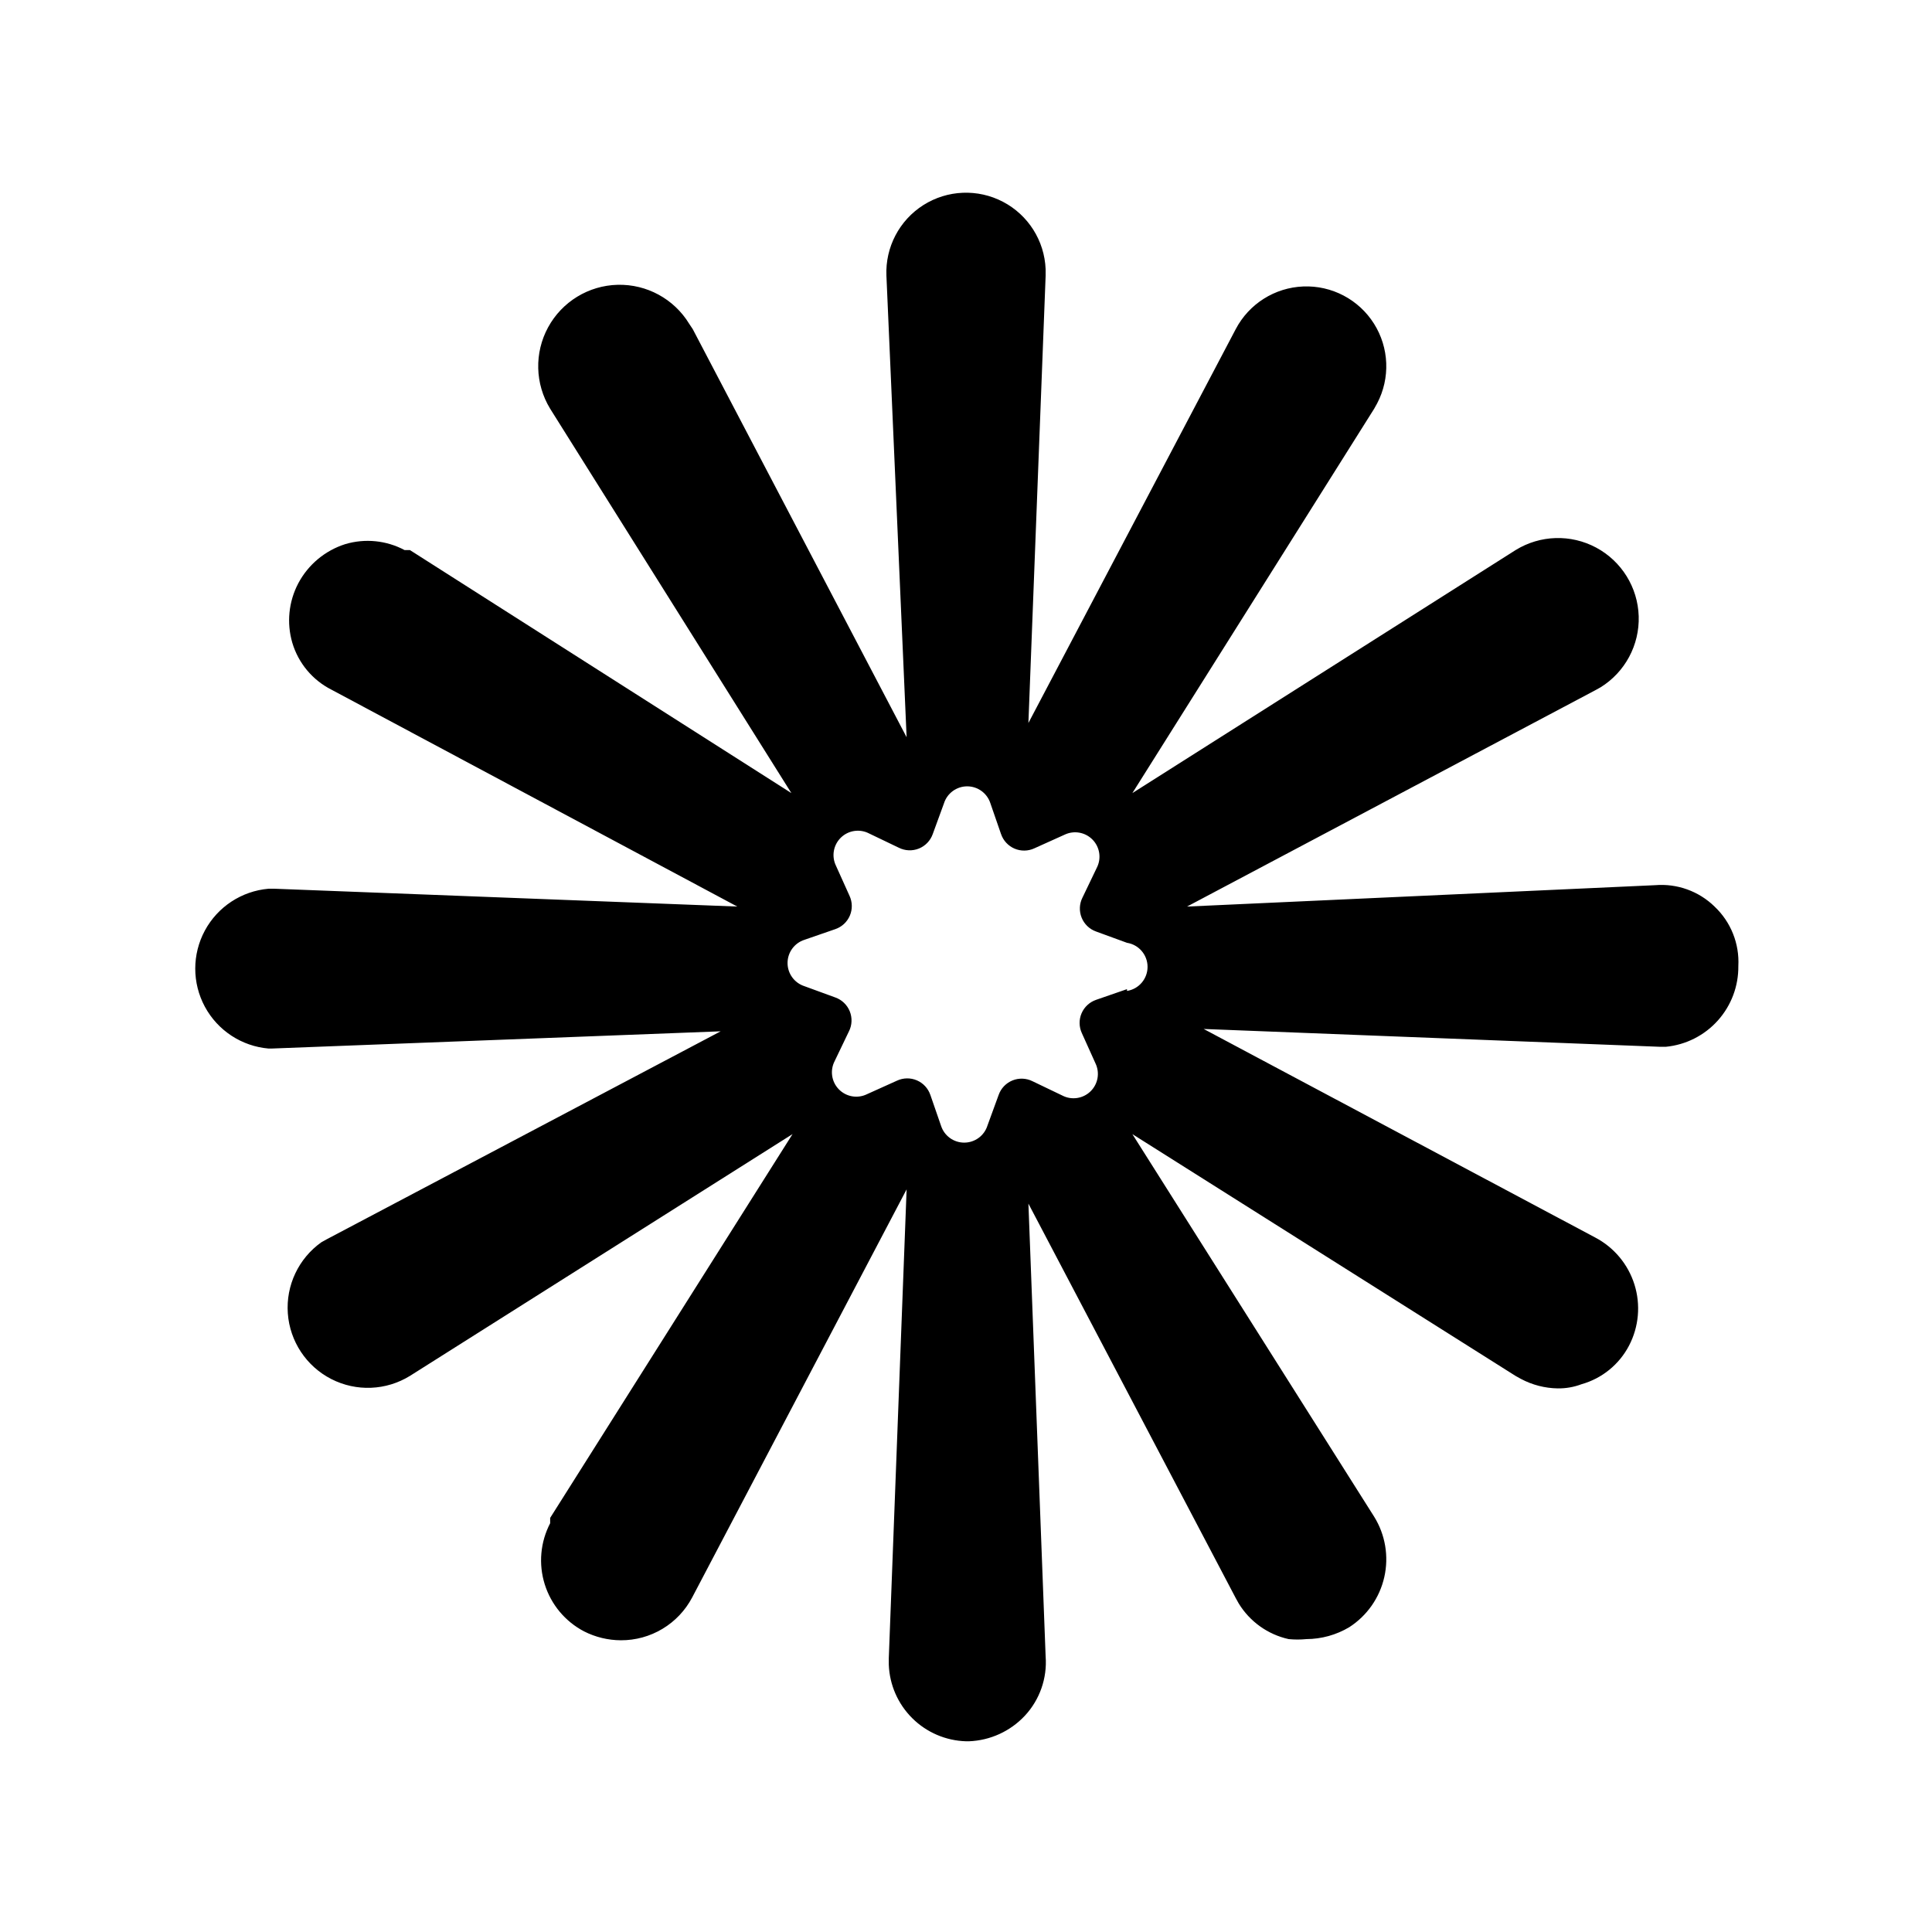
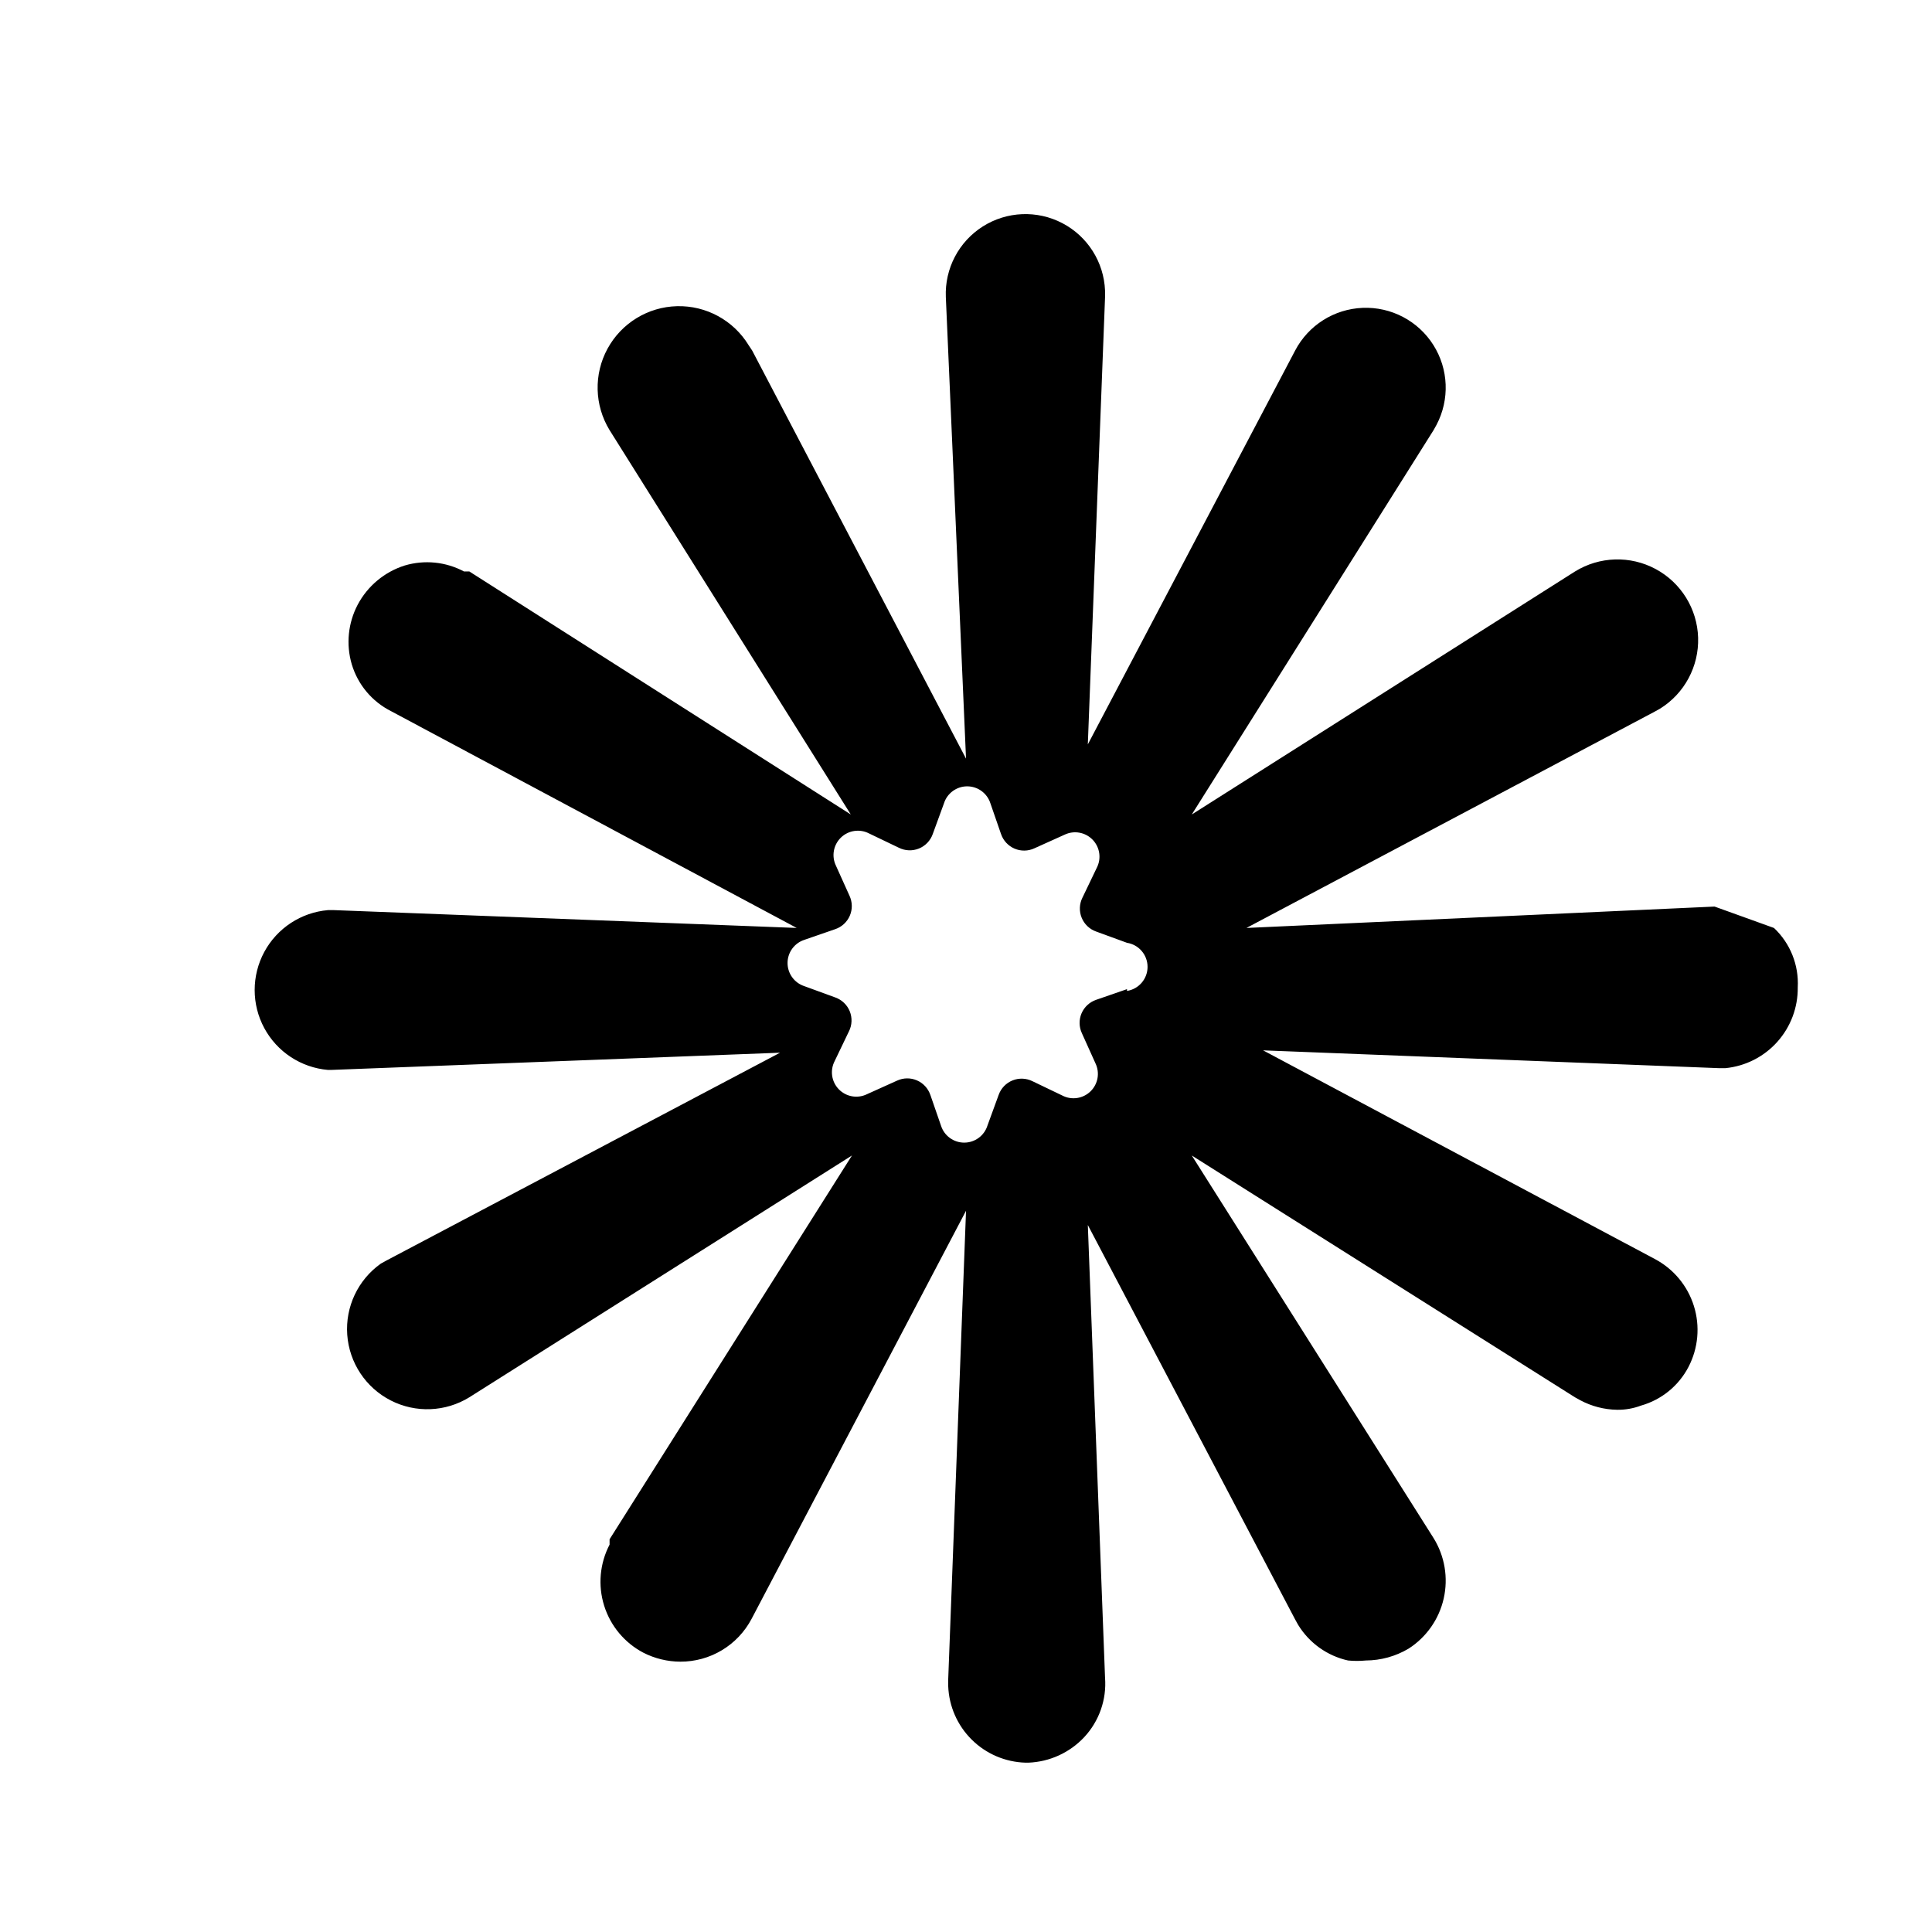
<svg xmlns="http://www.w3.org/2000/svg" fill="#000000" width="800px" height="800px" version="1.1" viewBox="144 144 512 512">
-   <path d="m598.38 384.25c-4.18-4.082-9.926-6.148-15.746-5.668l-124.06 5.668 108.16-57.309 1.418-0.789v0.004c6.496-4.023 10.355-11.207 10.121-18.844-0.234-7.637-4.527-14.566-11.258-18.184-6.731-3.613-14.879-3.363-21.375 0.656l-101.55 64.395 64.078-101.86 0.789-1.418c3.512-6.695 3.191-14.754-0.848-21.145-4.039-6.391-11.18-10.145-18.734-9.84-7.555 0.301-14.375 4.609-17.891 11.305l-54.945 104.38 4.566-118.55-0.004-1.734c-0.309-7.535-4.613-14.336-11.297-17.836s-14.723-3.172-21.098 0.863c-6.371 4.039-10.105 11.168-9.797 18.703l5.352 122.33-56.68-108.16-0.945-1.418h0.004c-4.023-6.582-11.25-10.516-18.961-10.324-7.711 0.191-14.73 4.484-18.422 11.258-3.688 6.773-3.481 15 0.539 21.582l63.922 101.86-101.08-64.395h-1.414c-4.836-2.578-10.496-3.144-15.746-1.574-5.348 1.699-9.812 5.434-12.438 10.391-2.547 4.848-3.113 10.492-1.574 15.746 1.605 5.398 5.363 9.898 10.391 12.438l107.53 57.465-122.64-4.723h-1.574c-7.133 0.617-13.477 4.781-16.879 11.082-3.398 6.301-3.398 13.887 0 20.188 3.402 6.301 9.746 10.465 16.879 11.082h0.789l119.02-4.566-104.38 55.105-1.418 0.789v-0.004c-6.062 4.301-9.441 11.453-8.906 18.867 0.535 7.414 4.902 14.008 11.52 17.395 6.617 3.387 14.52 3.066 20.844-0.836l101.39-64.078-64.234 101.71v1.414c-2.602 4.992-3.121 10.812-1.438 16.184 1.684 5.375 5.426 9.859 10.414 12.473 3.023 1.539 6.367 2.348 9.762 2.363 3.883 0.016 7.699-1.031 11.027-3.031 3.332-1.996 6.051-4.871 7.863-8.305l56.836-108.16-4.723 124.22v1.734c0.199 5.352 2.422 10.426 6.223 14.195 3.801 3.773 8.895 5.957 14.246 6.113h0.789-0.004c5.633-0.219 10.949-2.652 14.801-6.769 3.953-4.246 5.953-9.957 5.508-15.742l-4.562-119.97 54.945 104.54 0.789 1.418c2.941 4.812 7.715 8.223 13.223 9.445 1.57 0.156 3.152 0.156 4.723 0 3.992-0.02 7.906-1.105 11.336-3.148 4.723-3.039 8.062-7.812 9.297-13.289 1.238-5.477 0.273-11.223-2.684-15.996l-64.078-101.39 101.55 64.078 1.418 0.789-0.004-0.004c3.008 1.605 6.356 2.469 9.762 2.519 2.148 0.031 4.285-0.344 6.297-1.102 5.43-1.527 9.988-5.231 12.598-10.234 2.602-4.988 3.121-10.809 1.438-16.18-1.684-5.375-5.426-9.859-10.414-12.473l-103.75-55.262 120.91 4.723h1.574c5.301-0.512 10.219-2.996 13.773-6.961 3.559-3.969 5.496-9.125 5.434-14.449 0.316-5.922-1.984-11.68-6.297-15.746zm-155.71 21.883-8.188 2.832-0.004 0.004c-1.73 0.59-3.129 1.887-3.852 3.566-0.719 1.684-0.691 3.59 0.074 5.25l3.621 8.031c1.199 2.504 0.656 5.5-1.344 7.426-2 1.93-5.012 2.363-7.473 1.074l-7.871-3.777c-1.656-0.828-3.59-0.906-5.305-0.215s-3.055 2.09-3.672 3.836l-2.992 8.188h0.004c-0.863 2.66-3.344 4.461-6.141 4.461-2.801 0-5.277-1.801-6.141-4.461l-2.832-8.188h-0.004c-0.59-1.73-1.887-3.133-3.566-3.852-1.68-0.723-3.59-0.695-5.25 0.07l-8.031 3.621h0.004c-2.508 1.199-5.5 0.656-7.43-1.344-1.93-2-2.359-5.008-1.074-7.473l3.777-7.871h0.004c0.828-1.656 0.906-3.586 0.211-5.305-0.691-1.715-2.09-3.051-3.832-3.668l-8.188-2.992c-2.664-0.863-4.465-3.344-4.465-6.141 0-2.797 1.801-5.277 4.465-6.141l8.188-2.832c1.73-0.59 3.129-1.887 3.852-3.57 0.719-1.68 0.691-3.586-0.074-5.246l-3.621-8.031c-1.199-2.508-0.656-5.5 1.344-7.43 2-1.926 5.012-2.359 7.473-1.07l7.871 3.777c1.656 0.828 3.586 0.906 5.305 0.215 1.715-0.695 3.055-2.09 3.672-3.836l2.992-8.188h-0.004c0.863-2.66 3.344-4.465 6.141-4.465s5.277 1.805 6.141 4.465l2.832 8.188h0.004c0.59 1.73 1.887 3.129 3.566 3.852 1.68 0.719 3.59 0.695 5.25-0.074l8.031-3.621h-0.004c2.508-1.195 5.5-0.656 7.43 1.344s2.359 5.012 1.074 7.473l-3.777 7.871-0.004 0.004c-0.828 1.652-0.906 3.586-0.211 5.301 0.691 1.719 2.09 3.055 3.832 3.672l8.188 2.992c3.141 0.492 5.449 3.199 5.449 6.375s-2.309 5.883-5.449 6.375z" />
+   <path d="m598.38 384.25l-124.06 5.668 108.16-57.309 1.418-0.789v0.004c6.496-4.023 10.355-11.207 10.121-18.844-0.234-7.637-4.527-14.566-11.258-18.184-6.731-3.613-14.879-3.363-21.375 0.656l-101.55 64.395 64.078-101.86 0.789-1.418c3.512-6.695 3.191-14.754-0.848-21.145-4.039-6.391-11.18-10.145-18.734-9.84-7.555 0.301-14.375 4.609-17.891 11.305l-54.945 104.38 4.566-118.55-0.004-1.734c-0.309-7.535-4.613-14.336-11.297-17.836s-14.723-3.172-21.098 0.863c-6.371 4.039-10.105 11.168-9.797 18.703l5.352 122.33-56.68-108.16-0.945-1.418h0.004c-4.023-6.582-11.25-10.516-18.961-10.324-7.711 0.191-14.73 4.484-18.422 11.258-3.688 6.773-3.481 15 0.539 21.582l63.922 101.86-101.08-64.395h-1.414c-4.836-2.578-10.496-3.144-15.746-1.574-5.348 1.699-9.812 5.434-12.438 10.391-2.547 4.848-3.113 10.492-1.574 15.746 1.605 5.398 5.363 9.898 10.391 12.438l107.53 57.465-122.64-4.723h-1.574c-7.133 0.617-13.477 4.781-16.879 11.082-3.398 6.301-3.398 13.887 0 20.188 3.402 6.301 9.746 10.465 16.879 11.082h0.789l119.02-4.566-104.38 55.105-1.418 0.789v-0.004c-6.062 4.301-9.441 11.453-8.906 18.867 0.535 7.414 4.902 14.008 11.52 17.395 6.617 3.387 14.52 3.066 20.844-0.836l101.39-64.078-64.234 101.71v1.414c-2.602 4.992-3.121 10.812-1.438 16.184 1.684 5.375 5.426 9.859 10.414 12.473 3.023 1.539 6.367 2.348 9.762 2.363 3.883 0.016 7.699-1.031 11.027-3.031 3.332-1.996 6.051-4.871 7.863-8.305l56.836-108.16-4.723 124.22v1.734c0.199 5.352 2.422 10.426 6.223 14.195 3.801 3.773 8.895 5.957 14.246 6.113h0.789-0.004c5.633-0.219 10.949-2.652 14.801-6.769 3.953-4.246 5.953-9.957 5.508-15.742l-4.562-119.97 54.945 104.54 0.789 1.418c2.941 4.812 7.715 8.223 13.223 9.445 1.57 0.156 3.152 0.156 4.723 0 3.992-0.02 7.906-1.105 11.336-3.148 4.723-3.039 8.062-7.812 9.297-13.289 1.238-5.477 0.273-11.223-2.684-15.996l-64.078-101.39 101.55 64.078 1.418 0.789-0.004-0.004c3.008 1.605 6.356 2.469 9.762 2.519 2.148 0.031 4.285-0.344 6.297-1.102 5.43-1.527 9.988-5.231 12.598-10.234 2.602-4.988 3.121-10.809 1.438-16.18-1.684-5.375-5.426-9.859-10.414-12.473l-103.75-55.262 120.91 4.723h1.574c5.301-0.512 10.219-2.996 13.773-6.961 3.559-3.969 5.496-9.125 5.434-14.449 0.316-5.922-1.984-11.68-6.297-15.746zm-155.71 21.883-8.188 2.832-0.004 0.004c-1.73 0.59-3.129 1.887-3.852 3.566-0.719 1.684-0.691 3.59 0.074 5.25l3.621 8.031c1.199 2.504 0.656 5.5-1.344 7.426-2 1.93-5.012 2.363-7.473 1.074l-7.871-3.777c-1.656-0.828-3.59-0.906-5.305-0.215s-3.055 2.09-3.672 3.836l-2.992 8.188h0.004c-0.863 2.66-3.344 4.461-6.141 4.461-2.801 0-5.277-1.801-6.141-4.461l-2.832-8.188h-0.004c-0.59-1.73-1.887-3.133-3.566-3.852-1.68-0.723-3.59-0.695-5.25 0.07l-8.031 3.621h0.004c-2.508 1.199-5.5 0.656-7.43-1.344-1.93-2-2.359-5.008-1.074-7.473l3.777-7.871h0.004c0.828-1.656 0.906-3.586 0.211-5.305-0.691-1.715-2.09-3.051-3.832-3.668l-8.188-2.992c-2.664-0.863-4.465-3.344-4.465-6.141 0-2.797 1.801-5.277 4.465-6.141l8.188-2.832c1.73-0.59 3.129-1.887 3.852-3.57 0.719-1.68 0.691-3.586-0.074-5.246l-3.621-8.031c-1.199-2.508-0.656-5.5 1.344-7.43 2-1.926 5.012-2.359 7.473-1.07l7.871 3.777c1.656 0.828 3.586 0.906 5.305 0.215 1.715-0.695 3.055-2.09 3.672-3.836l2.992-8.188h-0.004c0.863-2.66 3.344-4.465 6.141-4.465s5.277 1.805 6.141 4.465l2.832 8.188h0.004c0.59 1.73 1.887 3.129 3.566 3.852 1.68 0.719 3.59 0.695 5.25-0.074l8.031-3.621h-0.004c2.508-1.195 5.5-0.656 7.43 1.344s2.359 5.012 1.074 7.473l-3.777 7.871-0.004 0.004c-0.828 1.652-0.906 3.586-0.211 5.301 0.691 1.719 2.09 3.055 3.832 3.672l8.188 2.992c3.141 0.492 5.449 3.199 5.449 6.375s-2.309 5.883-5.449 6.375z" />
</svg>